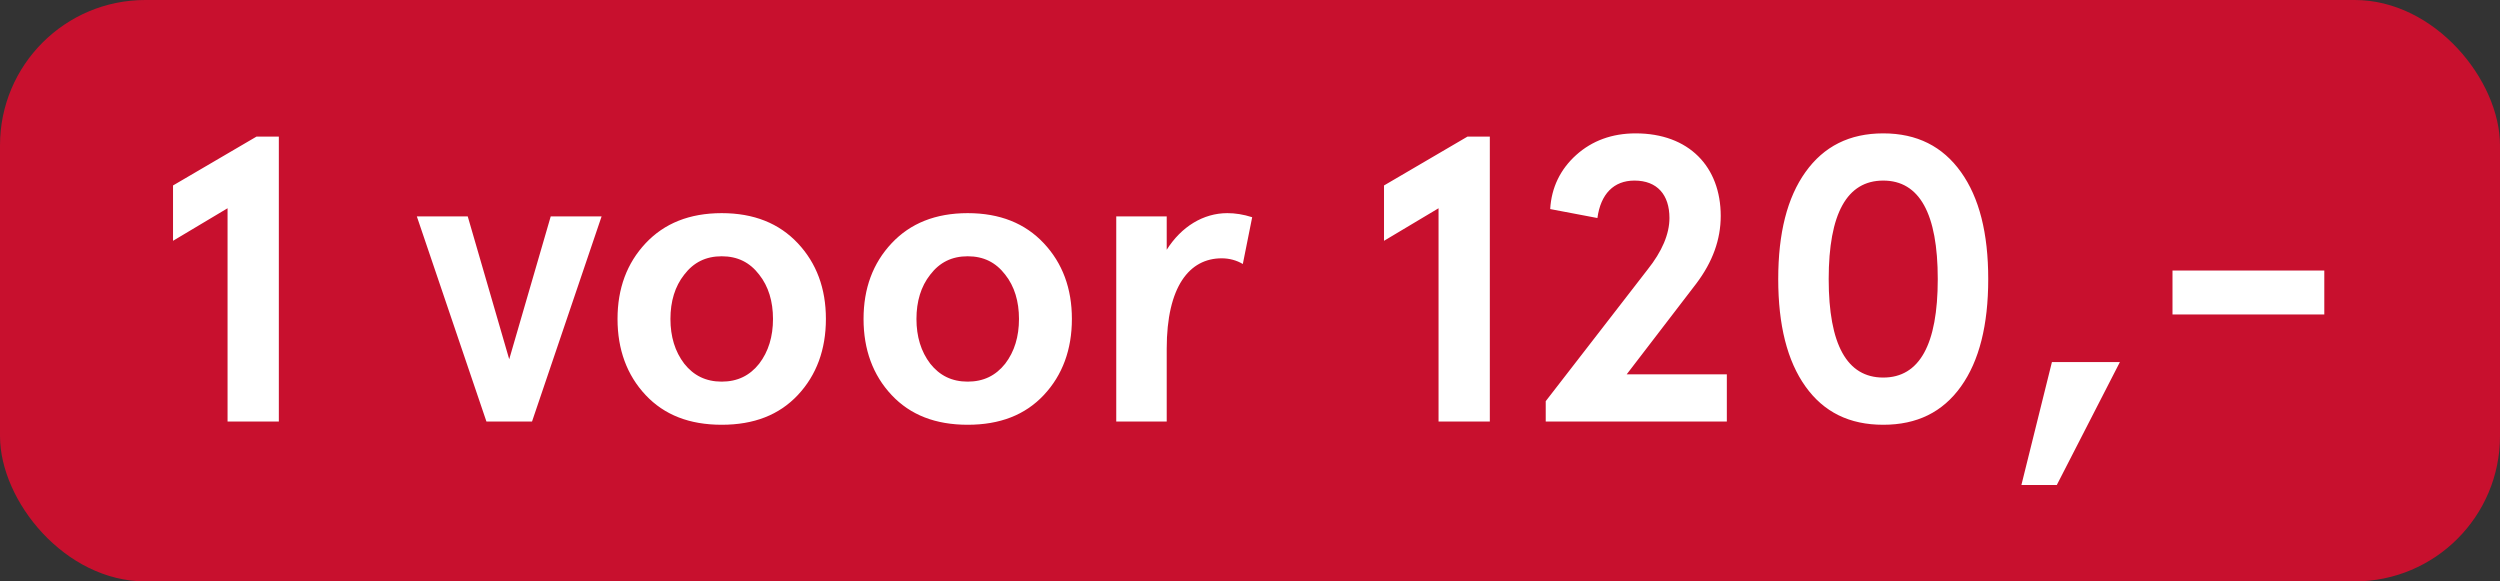
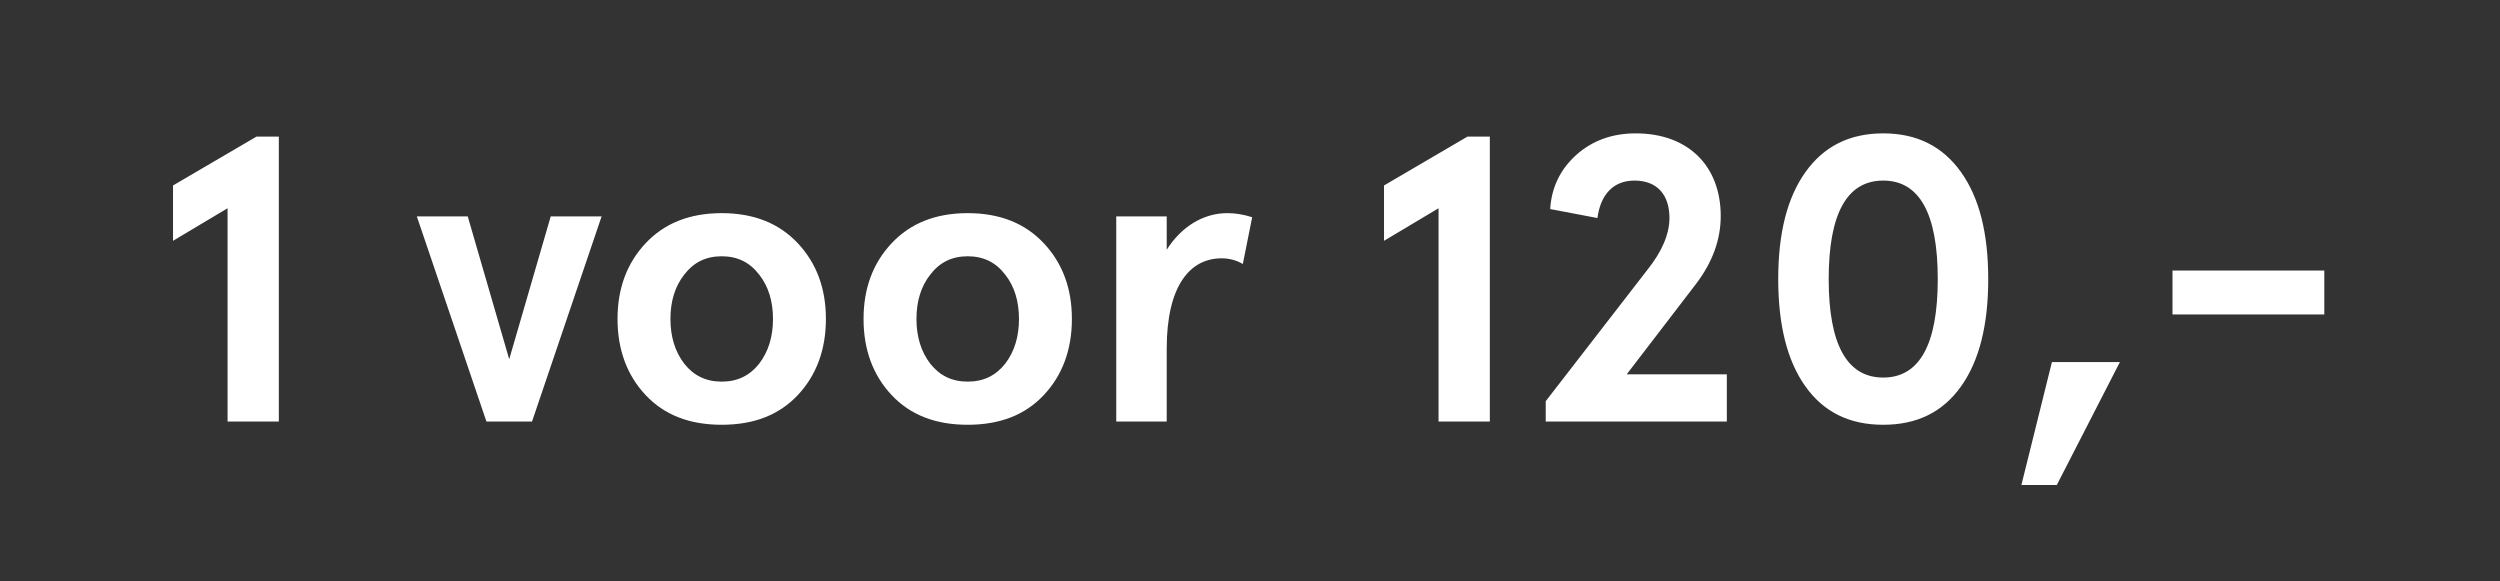
<svg xmlns="http://www.w3.org/2000/svg" width="86" height="20" viewBox="0 0 86 20" fill="none">
  <rect x="0" y="0" width="86" height="20" fill="#333333" stroke="none" />
  <g clip-path="url(#clip0_16838_74611)">
-     <rect width="86" height="20" rx="5" fill="#C8102E" />
    <path d="M5.952 6.38V8.284L7.828 7.164V14.5H9.592V4.7H8.822L5.952 6.38ZM16.733 14.5H18.302L20.695 7.444H18.945L17.517 12.358L16.09 7.444H14.339L16.733 14.5ZM22.209 13.59C22.853 14.276 23.721 14.612 24.827 14.612C25.933 14.612 26.801 14.276 27.445 13.59C28.089 12.904 28.411 12.022 28.411 10.972C28.411 9.922 28.089 9.054 27.445 8.368C26.801 7.682 25.933 7.332 24.827 7.332C23.721 7.332 22.853 7.682 22.209 8.368C21.565 9.054 21.243 9.922 21.243 10.972C21.243 12.022 21.565 12.904 22.209 13.59ZM23.539 9.446C23.861 9.026 24.281 8.816 24.827 8.816C25.373 8.816 25.793 9.026 26.115 9.446C26.437 9.852 26.591 10.37 26.591 10.972C26.591 11.574 26.437 12.092 26.115 12.512C25.793 12.918 25.373 13.128 24.827 13.128C24.281 13.128 23.861 12.918 23.539 12.512C23.217 12.092 23.063 11.574 23.063 10.972C23.063 10.37 23.217 9.852 23.539 9.446ZM30.672 13.59C31.316 14.276 32.184 14.612 33.289 14.612C34.395 14.612 35.264 14.276 35.907 13.59C36.551 12.904 36.873 12.022 36.873 10.972C36.873 9.922 36.551 9.054 35.907 8.368C35.264 7.682 34.395 7.332 33.289 7.332C32.184 7.332 31.316 7.682 30.672 8.368C30.027 9.054 29.706 9.922 29.706 10.972C29.706 12.022 30.027 12.904 30.672 13.59ZM32.002 9.446C32.324 9.026 32.743 8.816 33.289 8.816C33.836 8.816 34.255 9.026 34.578 9.446C34.9 9.852 35.053 10.37 35.053 10.972C35.053 11.574 34.9 12.092 34.578 12.512C34.255 12.918 33.836 13.128 33.289 13.128C32.743 13.128 32.324 12.918 32.002 12.512C31.68 12.092 31.526 11.574 31.526 10.972C31.526 10.37 31.68 9.852 32.002 9.446ZM40.135 11.994C40.135 9.852 40.919 8.886 42.025 8.886C42.291 8.886 42.543 8.956 42.753 9.082L43.075 7.472C42.767 7.374 42.487 7.332 42.221 7.332C41.395 7.332 40.639 7.794 40.135 8.592V7.444H38.399V14.5H40.135V11.994ZM47.61 6.38V8.284L49.486 7.164V14.5H51.25V4.7H50.48L47.61 6.38ZM59.403 14.5V12.876H55.959L58.353 9.754C58.913 9.012 59.193 8.242 59.193 7.43C59.193 5.736 58.101 4.588 56.267 4.588C55.455 4.588 54.769 4.84 54.223 5.33C53.677 5.82 53.369 6.45 53.327 7.192L54.951 7.5C55.063 6.674 55.511 6.212 56.225 6.212C57.009 6.212 57.429 6.702 57.429 7.5C57.429 8.046 57.177 8.648 56.673 9.278L53.173 13.8V14.5H59.403ZM62.109 5.918C61.479 6.8 61.171 8.018 61.171 9.6C61.171 11.182 61.479 12.414 62.109 13.296C62.739 14.178 63.621 14.612 64.783 14.612C65.945 14.612 66.827 14.178 67.457 13.296C68.087 12.414 68.395 11.182 68.395 9.6C68.395 8.018 68.087 6.8 67.457 5.918C66.827 5.036 65.945 4.588 64.783 4.588C63.621 4.588 62.739 5.036 62.109 5.918ZM66.659 9.6C66.659 11.854 66.029 12.988 64.783 12.988C63.537 12.988 62.907 11.854 62.907 9.6C62.907 7.346 63.537 6.212 64.783 6.212C66.029 6.212 66.659 7.346 66.659 9.6ZM70.754 16.684L72.924 12.456H70.586L69.536 16.684H70.754ZM79.956 10.818V9.306H74.734V10.818H79.956Z" fill="white" />
  </g>
  <defs>
    <clipPath id="clip0_16838_74611">
      <rect width="86" height="20" rx="5" fill="white" />
    </clipPath>
  </defs>
</svg>